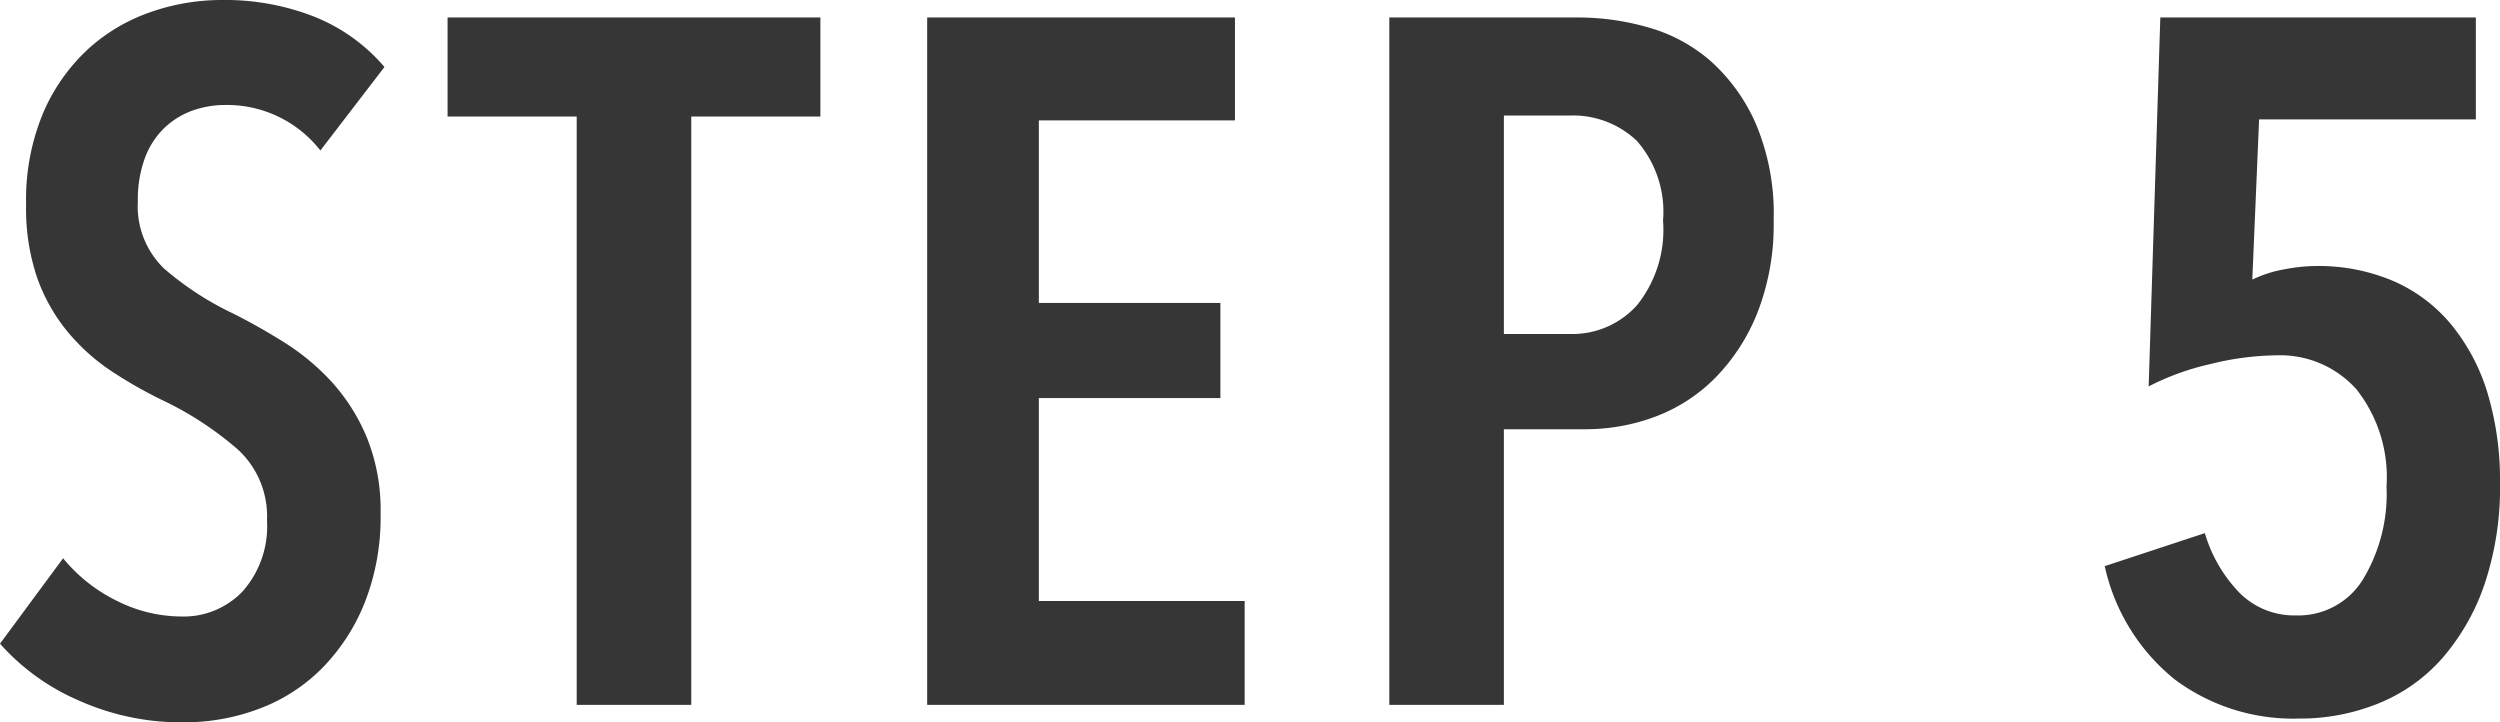
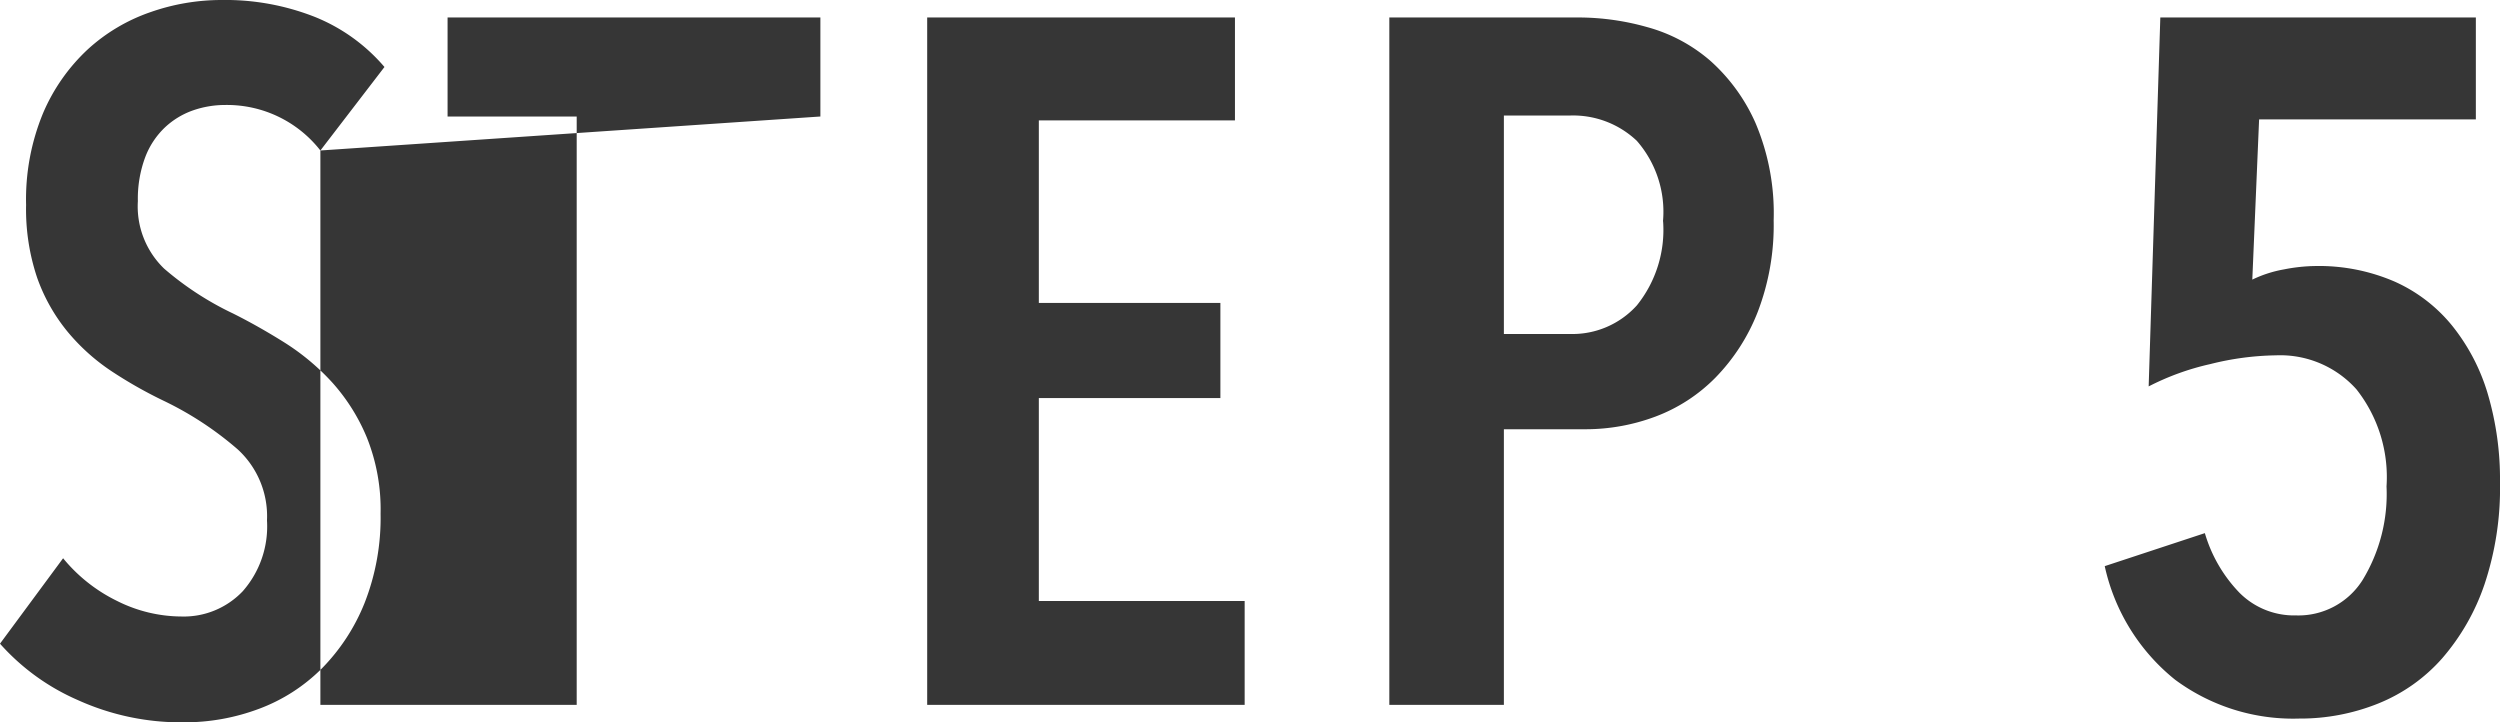
<svg xmlns="http://www.w3.org/2000/svg" width="82.4" height="23.808" viewBox="0 0 82.4 23.808">
-   <path id="パス_48" data-name="パス 48" d="M11.2-18.272a3.908,3.908,0,0,0-3.136-1.5,3.226,3.226,0,0,0-1.056.176,2.608,2.608,0,0,0-.928.56,2.646,2.646,0,0,0-.656.992,3.915,3.915,0,0,0-.24,1.44,2.85,2.85,0,0,0,.864,2.224A10.093,10.093,0,0,0,8.32-12.9q.832.416,1.7.96a7.649,7.649,0,0,1,1.568,1.312A6.328,6.328,0,0,1,12.736-8.8a6.362,6.362,0,0,1,.448,2.5,7.67,7.67,0,0,1-.528,2.944A6.535,6.535,0,0,1,11.248-1.2,5.772,5.772,0,0,1,9.184.128a6.993,6.993,0,0,1-2.5.448A8.245,8.245,0,0,1,3.2-.16,7.352,7.352,0,0,1,.64-2.016L2.72-4.832A5.305,5.305,0,0,0,4.5-3.424a4.768,4.768,0,0,0,2.128.512A2.679,2.679,0,0,0,8.64-3.744a3.233,3.233,0,0,0,.8-2.336,2.986,2.986,0,0,0-.96-2.336,10.919,10.919,0,0,0-2.432-1.6A14.514,14.514,0,0,1,4.3-11.008a6.665,6.665,0,0,1-1.44-1.3,5.893,5.893,0,0,1-.992-1.76A7.062,7.062,0,0,1,1.5-16.48a7.43,7.43,0,0,1,.56-3.024,6.177,6.177,0,0,1,1.472-2.1A5.91,5.91,0,0,1,5.6-22.832a7.077,7.077,0,0,1,2.336-.4,8.049,8.049,0,0,1,3.088.56,5.923,5.923,0,0,1,2.288,1.648Zm12.224-1.12V0H19.648V-19.392H15.392v-3.264H27.68v3.264ZM31.2,0V-22.656H41.344v3.392H34.88v6.016h5.984v3.136H34.88v6.688h6.784V0ZM59.1-15.968a7.977,7.977,0,0,1-.528,3.024,6.45,6.45,0,0,1-1.392,2.16A5.474,5.474,0,0,1,55.2-9.5a6.566,6.566,0,0,1-2.3.416H50.208V0H46.432V-22.656H52.7a8.353,8.353,0,0,1,2.24.32,5.31,5.31,0,0,1,2.064,1.1,5.98,5.98,0,0,1,1.5,2.064A7.62,7.62,0,0,1,59.1-15.968Zm-3.648.032a3.551,3.551,0,0,0-.864-2.656,3.053,3.053,0,0,0-2.208-.832H50.208v7.2h2.176a2.86,2.86,0,0,0,2.208-.944A3.967,3.967,0,0,0,55.456-15.936ZM83.04-7.328a10.024,10.024,0,0,1-.512,3.36,7.3,7.3,0,0,1-1.392,2.432,5.591,5.591,0,0,1-2.1,1.488,6.881,6.881,0,0,1-2.624.5,6.535,6.535,0,0,1-4.08-1.28,6.606,6.606,0,0,1-2.32-3.744l3.3-1.088A4.747,4.747,0,0,0,74.448-3.7a2.541,2.541,0,0,0,1.872.752,2.5,2.5,0,0,0,2.192-1.168A5.453,5.453,0,0,0,79.3-7.2a4.673,4.673,0,0,0-.992-3.2,3.371,3.371,0,0,0-2.656-1.12,9.351,9.351,0,0,0-2.16.288,8.465,8.465,0,0,0-2.032.736l.384-12.16h10.4v3.36H75.1l-.224,5.28a3.97,3.97,0,0,1,1.04-.336,5.683,5.683,0,0,1,1.04-.112,6.287,6.287,0,0,1,2.608.512,5.14,5.14,0,0,1,1.9,1.456A6.562,6.562,0,0,1,82.64-10.24,9.959,9.959,0,0,1,83.04-7.328Z" transform="translate(-0.64 23.232)" fill="#363636" />
+   <path id="パス_48" data-name="パス 48" d="M11.2-18.272a3.908,3.908,0,0,0-3.136-1.5,3.226,3.226,0,0,0-1.056.176,2.608,2.608,0,0,0-.928.56,2.646,2.646,0,0,0-.656.992,3.915,3.915,0,0,0-.24,1.44,2.85,2.85,0,0,0,.864,2.224A10.093,10.093,0,0,0,8.32-12.9q.832.416,1.7.96a7.649,7.649,0,0,1,1.568,1.312A6.328,6.328,0,0,1,12.736-8.8a6.362,6.362,0,0,1,.448,2.5,7.67,7.67,0,0,1-.528,2.944A6.535,6.535,0,0,1,11.248-1.2,5.772,5.772,0,0,1,9.184.128a6.993,6.993,0,0,1-2.5.448A8.245,8.245,0,0,1,3.2-.16,7.352,7.352,0,0,1,.64-2.016L2.72-4.832A5.305,5.305,0,0,0,4.5-3.424a4.768,4.768,0,0,0,2.128.512A2.679,2.679,0,0,0,8.64-3.744a3.233,3.233,0,0,0,.8-2.336,2.986,2.986,0,0,0-.96-2.336,10.919,10.919,0,0,0-2.432-1.6A14.514,14.514,0,0,1,4.3-11.008a6.665,6.665,0,0,1-1.44-1.3,5.893,5.893,0,0,1-.992-1.76A7.062,7.062,0,0,1,1.5-16.48a7.43,7.43,0,0,1,.56-3.024,6.177,6.177,0,0,1,1.472-2.1A5.91,5.91,0,0,1,5.6-22.832a7.077,7.077,0,0,1,2.336-.4,8.049,8.049,0,0,1,3.088.56,5.923,5.923,0,0,1,2.288,1.648ZV0H19.648V-19.392H15.392v-3.264H27.68v3.264ZM31.2,0V-22.656H41.344v3.392H34.88v6.016h5.984v3.136H34.88v6.688h6.784V0ZM59.1-15.968a7.977,7.977,0,0,1-.528,3.024,6.45,6.45,0,0,1-1.392,2.16A5.474,5.474,0,0,1,55.2-9.5a6.566,6.566,0,0,1-2.3.416H50.208V0H46.432V-22.656H52.7a8.353,8.353,0,0,1,2.24.32,5.31,5.31,0,0,1,2.064,1.1,5.98,5.98,0,0,1,1.5,2.064A7.62,7.62,0,0,1,59.1-15.968Zm-3.648.032a3.551,3.551,0,0,0-.864-2.656,3.053,3.053,0,0,0-2.208-.832H50.208v7.2h2.176a2.86,2.86,0,0,0,2.208-.944A3.967,3.967,0,0,0,55.456-15.936ZM83.04-7.328a10.024,10.024,0,0,1-.512,3.36,7.3,7.3,0,0,1-1.392,2.432,5.591,5.591,0,0,1-2.1,1.488,6.881,6.881,0,0,1-2.624.5,6.535,6.535,0,0,1-4.08-1.28,6.606,6.606,0,0,1-2.32-3.744l3.3-1.088A4.747,4.747,0,0,0,74.448-3.7a2.541,2.541,0,0,0,1.872.752,2.5,2.5,0,0,0,2.192-1.168A5.453,5.453,0,0,0,79.3-7.2a4.673,4.673,0,0,0-.992-3.2,3.371,3.371,0,0,0-2.656-1.12,9.351,9.351,0,0,0-2.16.288,8.465,8.465,0,0,0-2.032.736l.384-12.16h10.4v3.36H75.1l-.224,5.28a3.97,3.97,0,0,1,1.04-.336,5.683,5.683,0,0,1,1.04-.112,6.287,6.287,0,0,1,2.608.512,5.14,5.14,0,0,1,1.9,1.456A6.562,6.562,0,0,1,82.64-10.24,9.959,9.959,0,0,1,83.04-7.328Z" transform="translate(-0.64 23.232)" fill="#363636" />
</svg>